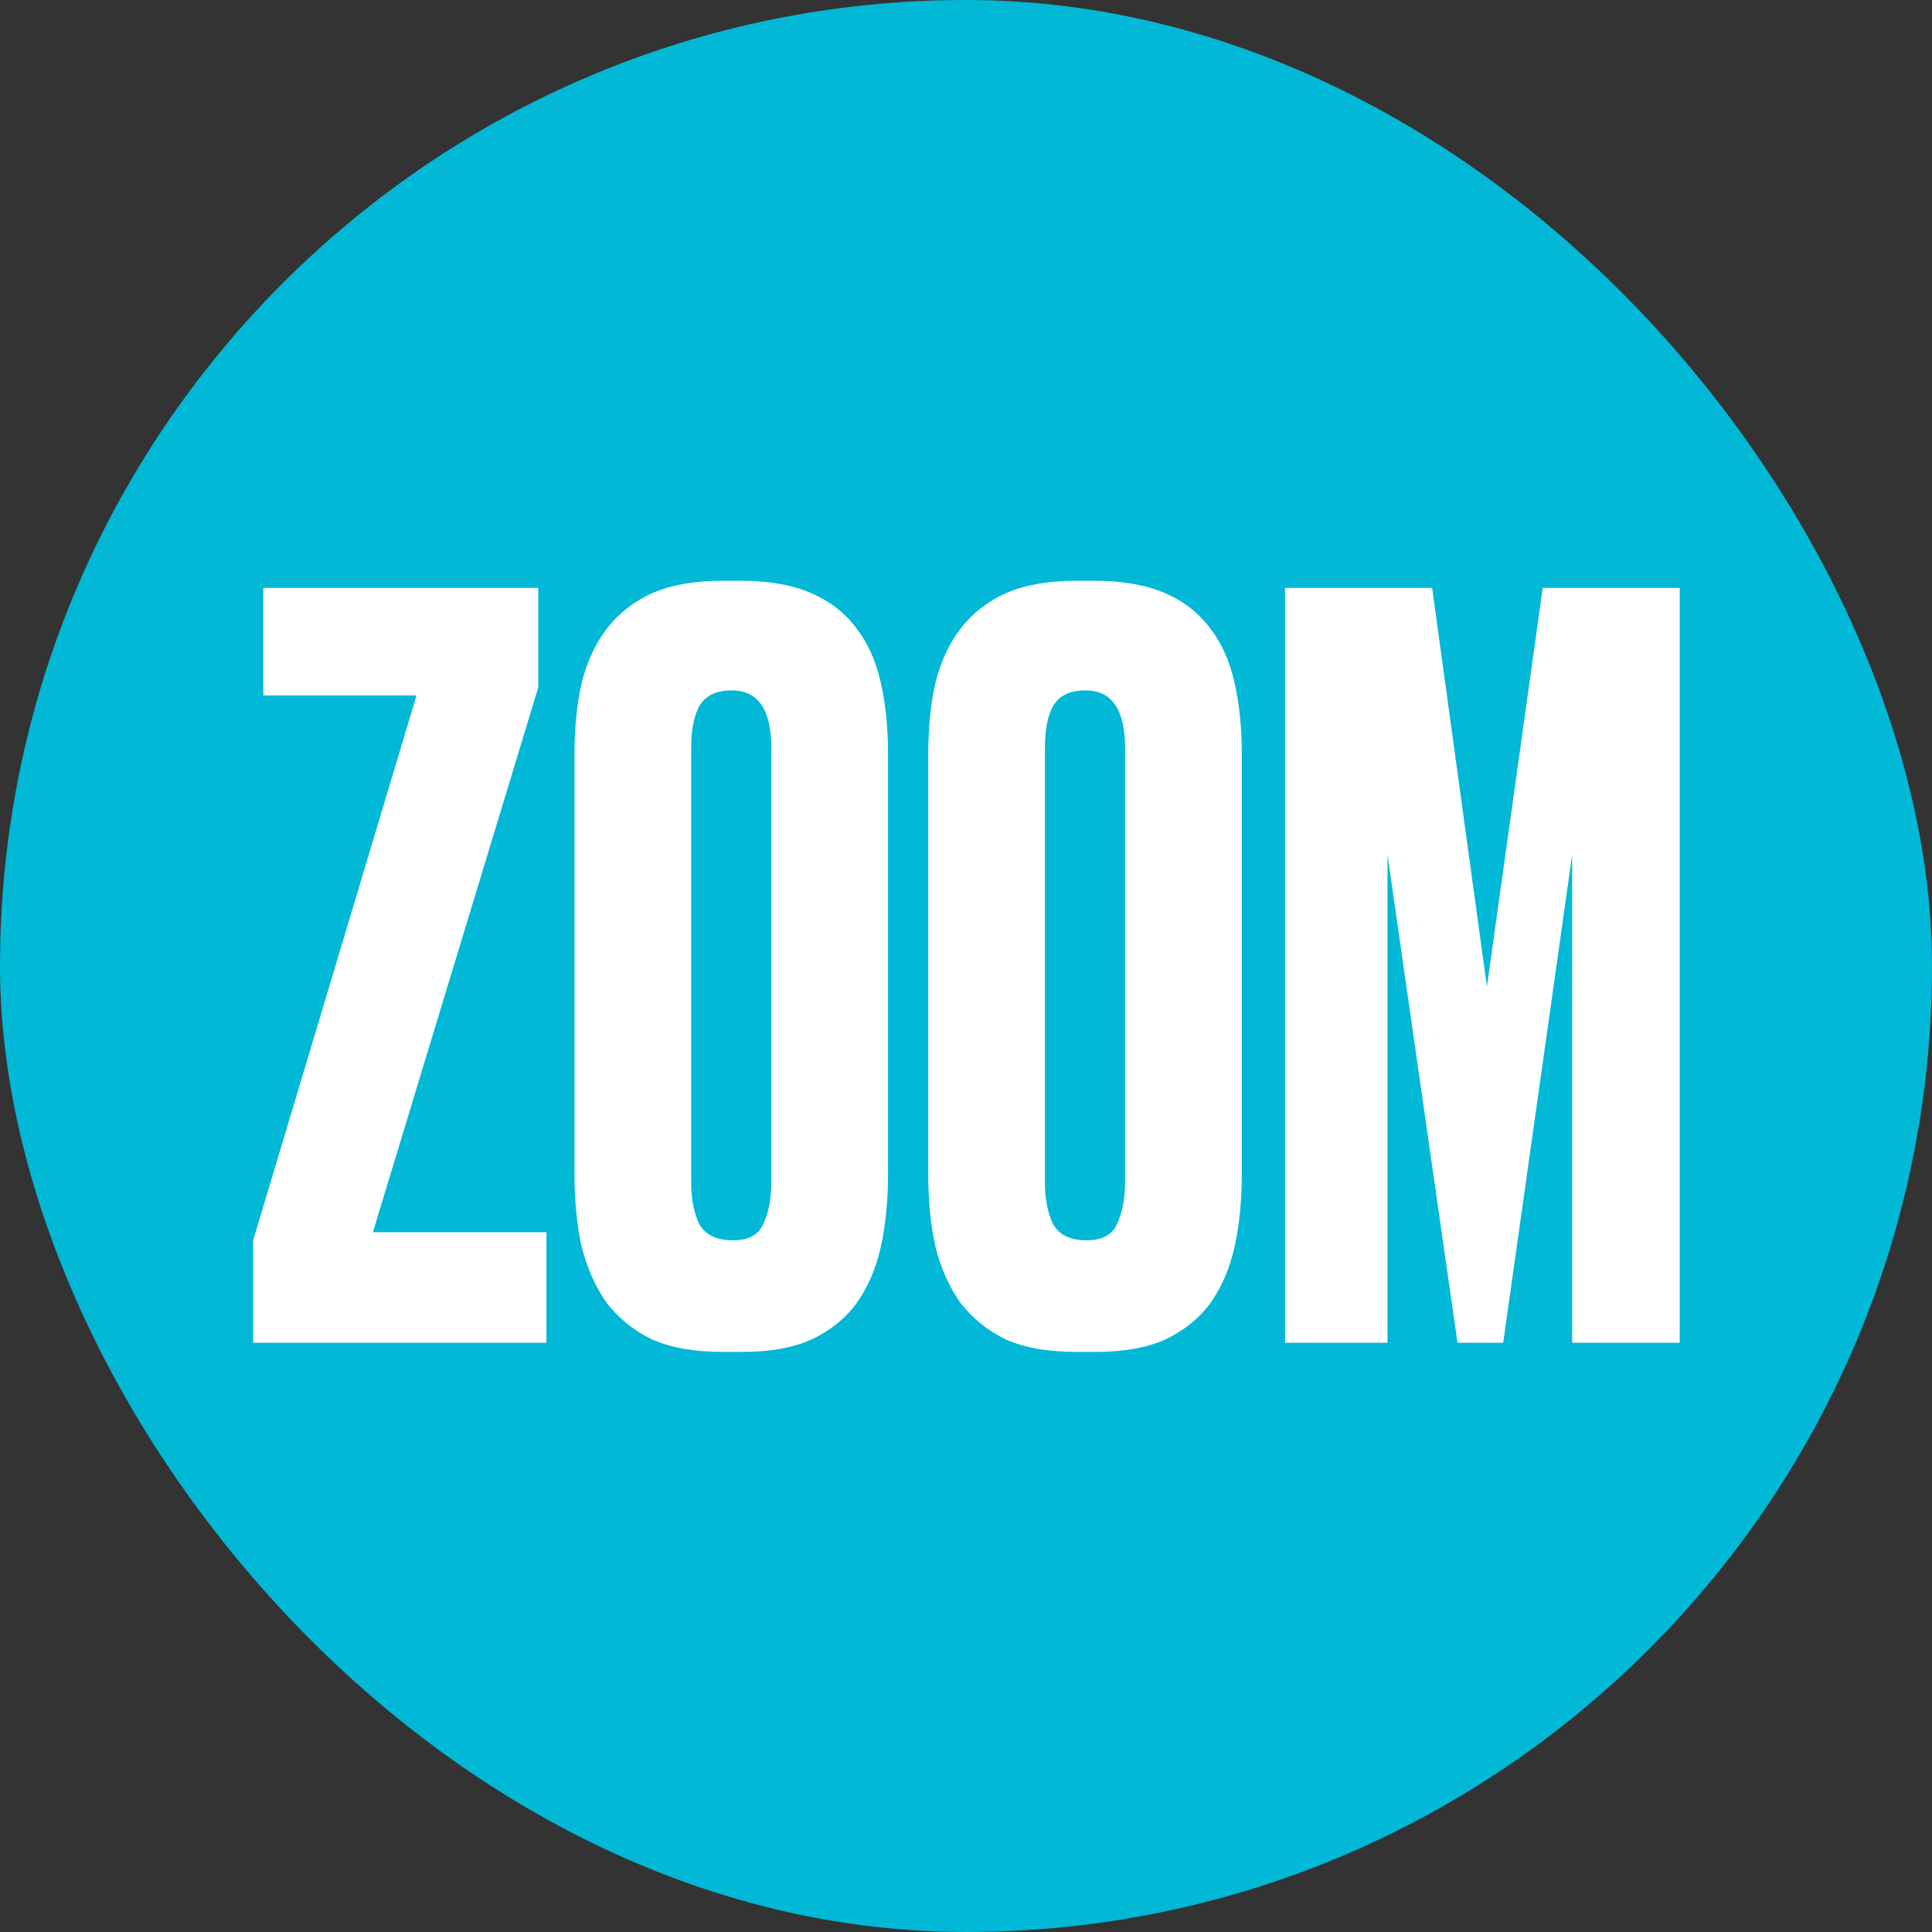
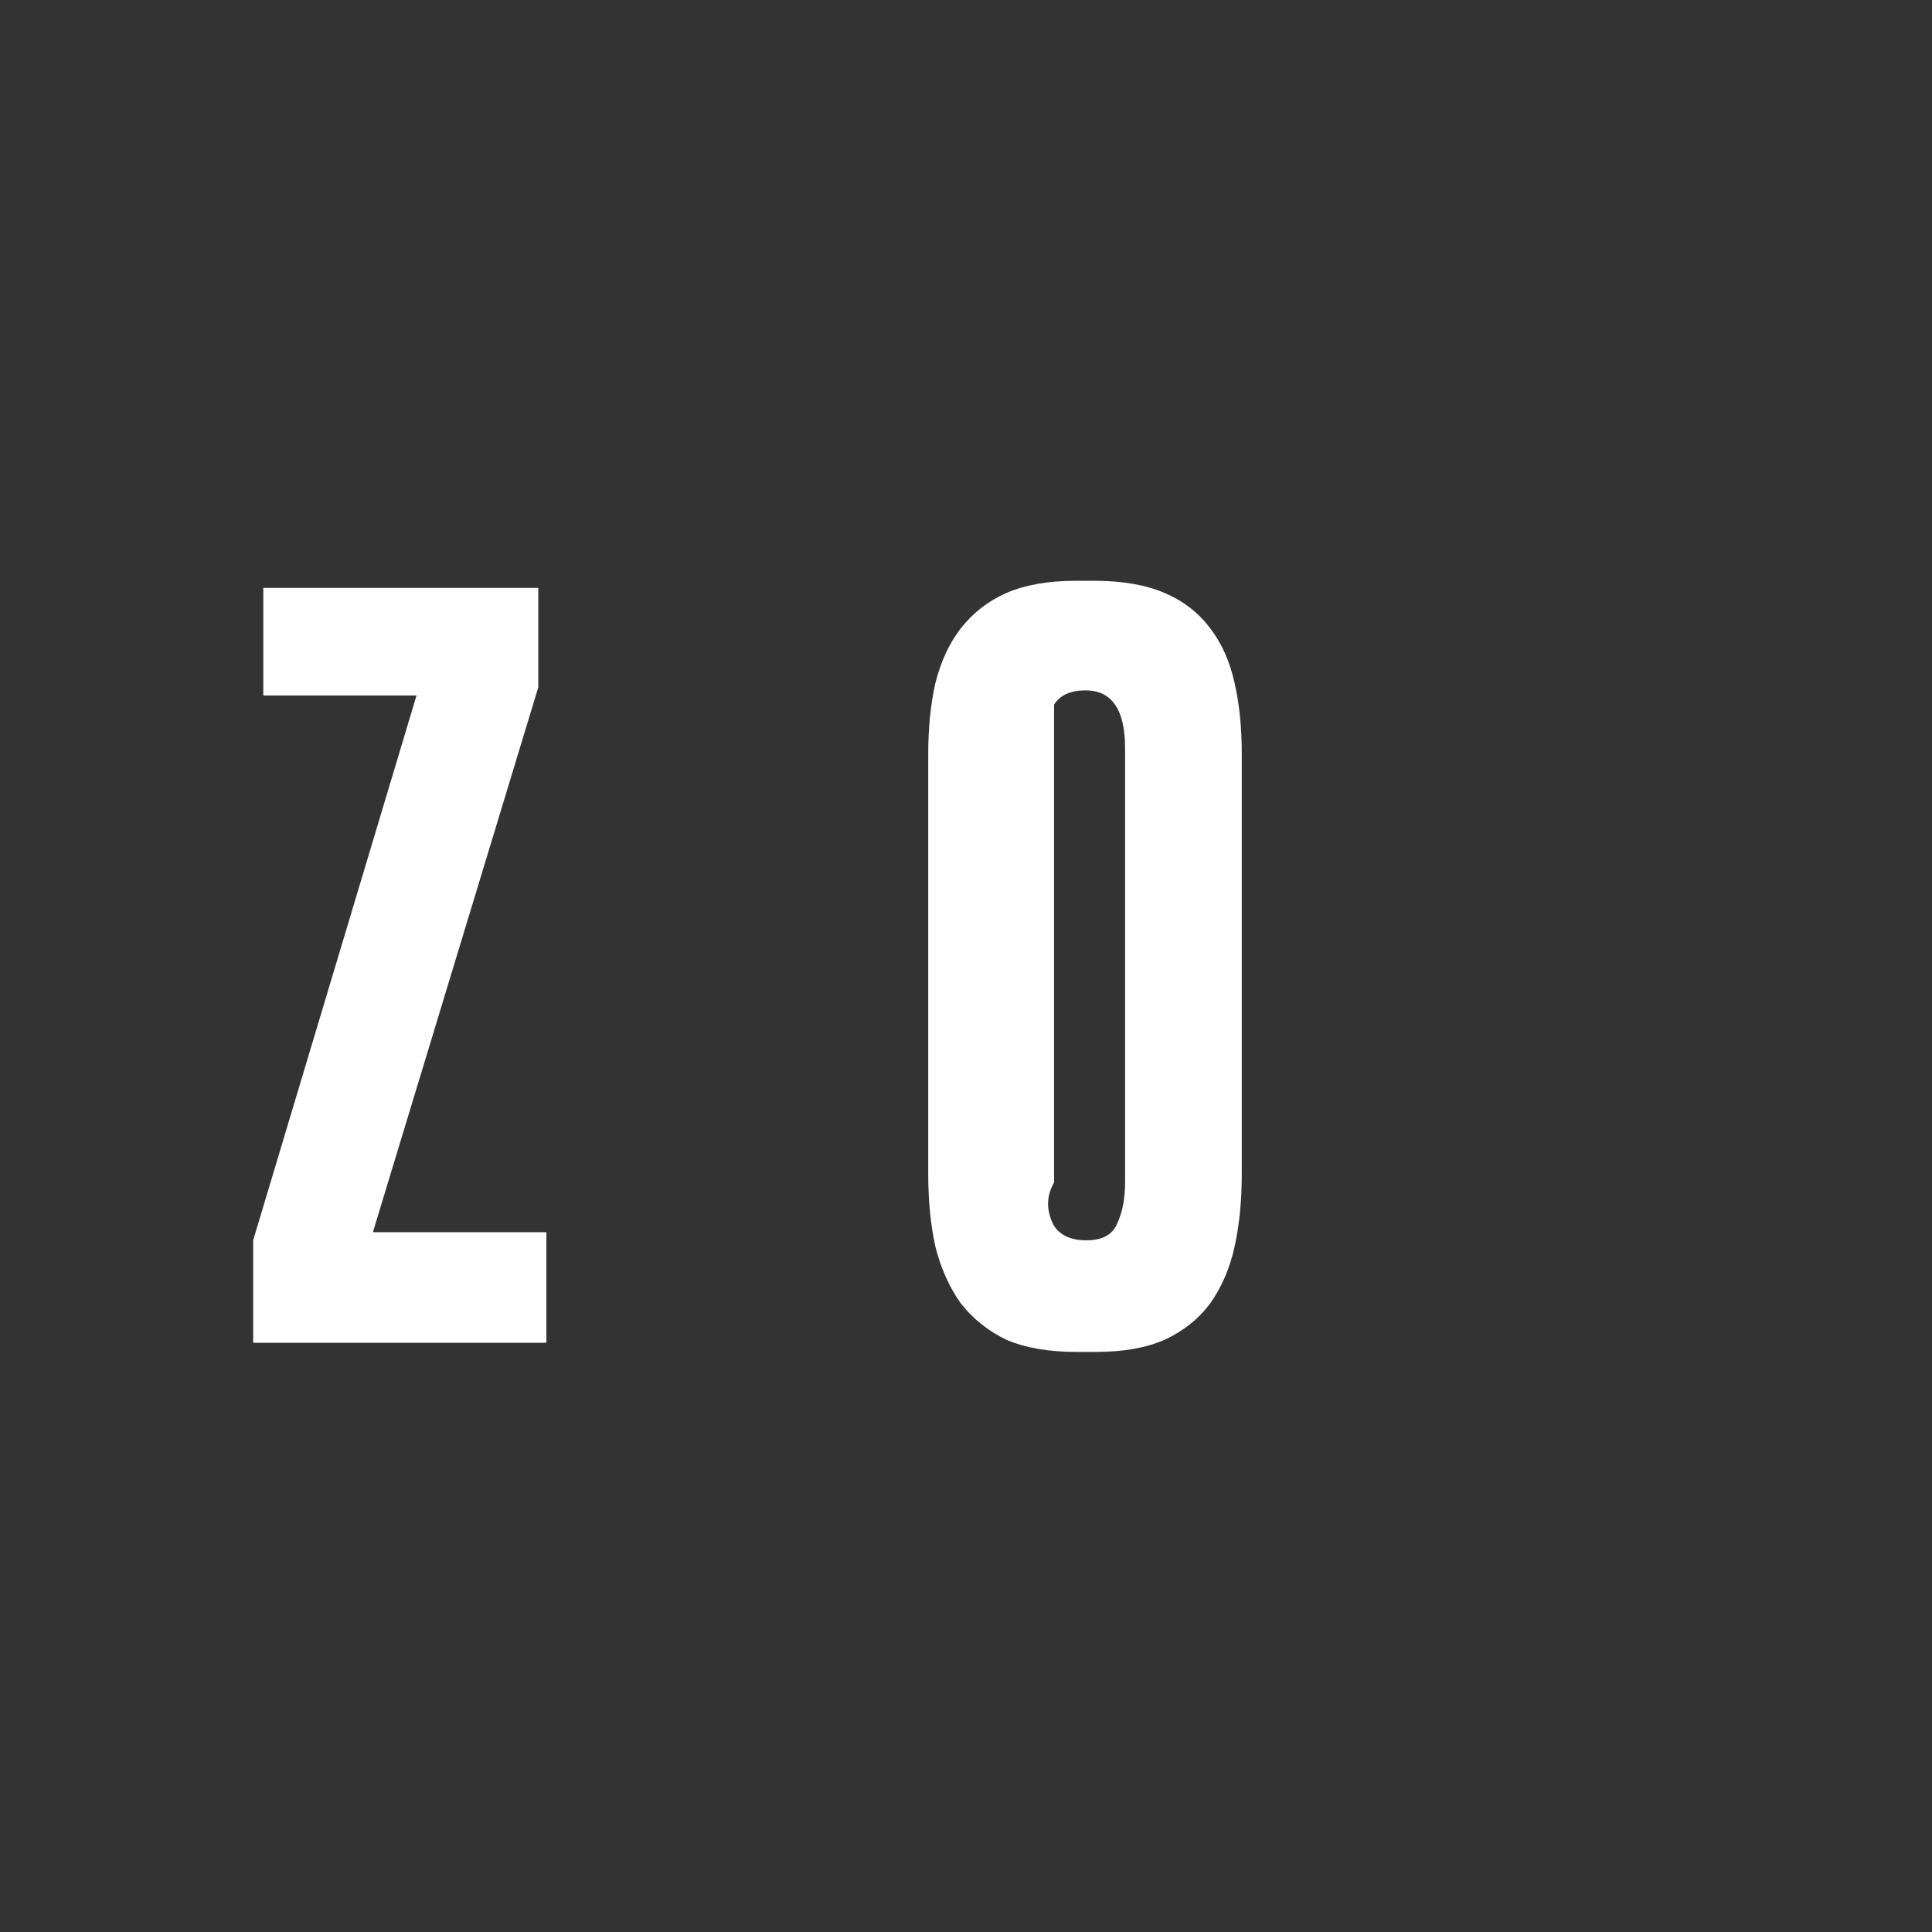
<svg xmlns="http://www.w3.org/2000/svg" width="1946" height="1946" viewBox="0 0 1946 1946" fill="none">
  <rect x="0" y="0" width="1946" height="1946" fill="#333333" stroke="none" />
-   <rect width="1946" height="1946" rx="973" fill="#01B8D6" />
  <path d="M542.182 592.154V692.31L375.596 1241.12H550.358V1352.52H255V1249.3L419.542 700.486H265.22V592.154H542.182Z" fill="white" />
-   <path d="M894.453 1182.87C894.453 1209.44 892.068 1233.63 887.299 1255.43C882.529 1277.23 874.353 1296.31 862.771 1312.66C851.188 1328.33 835.858 1340.6 816.781 1349.46C798.385 1357.63 775.219 1361.72 747.285 1361.72H727.867C699.932 1361.72 676.426 1357.63 657.349 1349.46C638.953 1340.6 623.623 1328.33 611.359 1312.66C599.776 1296.31 591.259 1277.23 585.809 1255.43C581.039 1233.63 578.655 1209.44 578.655 1182.87V759.762C578.655 733.19 581.039 709.343 585.809 688.222C591.259 666.419 599.776 648.023 611.359 633.034C623.623 617.363 638.953 605.44 657.349 597.264C676.426 589.088 699.591 585 726.845 585H746.263C774.197 585 797.703 589.088 816.781 597.264C835.858 605.44 851.188 617.363 862.771 633.034C874.353 648.023 882.529 666.419 887.299 688.222C892.068 709.343 894.453 732.849 894.453 758.74V1182.87ZM776.923 753.63C776.923 714.794 763.637 695.376 737.065 695.376C722.075 695.376 711.515 700.145 705.383 709.684C699.251 719.223 696.185 733.871 696.185 753.63V1191.05C696.185 1207.4 698.91 1221.37 704.361 1232.95C710.493 1243.85 721.735 1249.3 738.087 1249.3C753.757 1249.3 763.977 1243.85 768.747 1232.95C774.197 1221.37 776.923 1207.4 776.923 1191.05V753.63Z" fill="white" />
-   <path d="M1250.76 1182.87C1250.76 1209.44 1248.37 1233.63 1243.6 1255.43C1238.83 1277.23 1230.66 1296.31 1219.07 1312.66C1207.49 1328.33 1192.16 1340.6 1173.08 1349.46C1154.69 1357.63 1131.52 1361.72 1103.59 1361.72H1084.17C1056.23 1361.72 1032.73 1357.63 1013.65 1349.46C995.255 1340.6 979.925 1328.33 967.661 1312.66C956.079 1296.31 947.562 1277.23 942.111 1255.43C937.342 1233.63 934.957 1209.44 934.957 1182.87V759.762C934.957 733.19 937.342 709.343 942.111 688.222C947.562 666.419 956.079 648.023 967.661 633.034C979.925 617.363 995.255 605.44 1013.65 597.264C1032.73 589.088 1055.89 585 1083.15 585H1102.57C1130.5 585 1154.01 589.088 1173.08 597.264C1192.16 605.44 1207.49 617.363 1219.07 633.034C1230.66 648.023 1238.83 666.419 1243.6 688.222C1248.37 709.343 1250.76 732.849 1250.76 758.74V1182.87ZM1133.23 753.63C1133.23 714.794 1119.94 695.376 1093.37 695.376C1078.38 695.376 1067.82 700.145 1061.69 709.684C1055.55 719.223 1052.49 733.871 1052.49 753.63V1191.05C1052.49 1207.4 1055.21 1221.37 1060.66 1232.95C1066.8 1243.85 1078.04 1249.3 1094.39 1249.3C1110.06 1249.3 1120.28 1243.85 1125.05 1232.95C1130.5 1221.37 1133.23 1207.4 1133.23 1191.05V753.63Z" fill="white" />
-   <path d="M1294.33 592.154H1442.52L1497.7 993.8L1553.91 592.154H1691.88V1352.52H1583.55V860.94L1514.06 1352.52H1468.07L1397.55 860.94V1352.52H1294.33V592.154Z" fill="white" />
+   <path d="M1250.76 1182.87C1250.76 1209.44 1248.37 1233.63 1243.6 1255.43C1238.83 1277.23 1230.66 1296.31 1219.07 1312.66C1207.49 1328.33 1192.16 1340.6 1173.08 1349.46C1154.69 1357.63 1131.52 1361.72 1103.59 1361.72H1084.17C1056.23 1361.72 1032.73 1357.63 1013.65 1349.46C995.255 1340.6 979.925 1328.33 967.661 1312.66C956.079 1296.31 947.562 1277.23 942.111 1255.43C937.342 1233.63 934.957 1209.44 934.957 1182.87V759.762C934.957 733.19 937.342 709.343 942.111 688.222C947.562 666.419 956.079 648.023 967.661 633.034C979.925 617.363 995.255 605.44 1013.65 597.264C1032.73 589.088 1055.89 585 1083.15 585H1102.57C1130.5 585 1154.01 589.088 1173.08 597.264C1192.16 605.44 1207.49 617.363 1219.07 633.034C1230.66 648.023 1238.83 666.419 1243.6 688.222C1248.37 709.343 1250.76 732.849 1250.76 758.74V1182.87ZM1133.23 753.63C1133.23 714.794 1119.94 695.376 1093.37 695.376C1078.38 695.376 1067.82 700.145 1061.69 709.684V1191.05C1052.49 1207.4 1055.21 1221.37 1060.66 1232.95C1066.8 1243.85 1078.04 1249.3 1094.39 1249.3C1110.06 1249.3 1120.28 1243.85 1125.05 1232.95C1130.5 1221.37 1133.23 1207.4 1133.23 1191.05V753.63Z" fill="white" />
</svg>